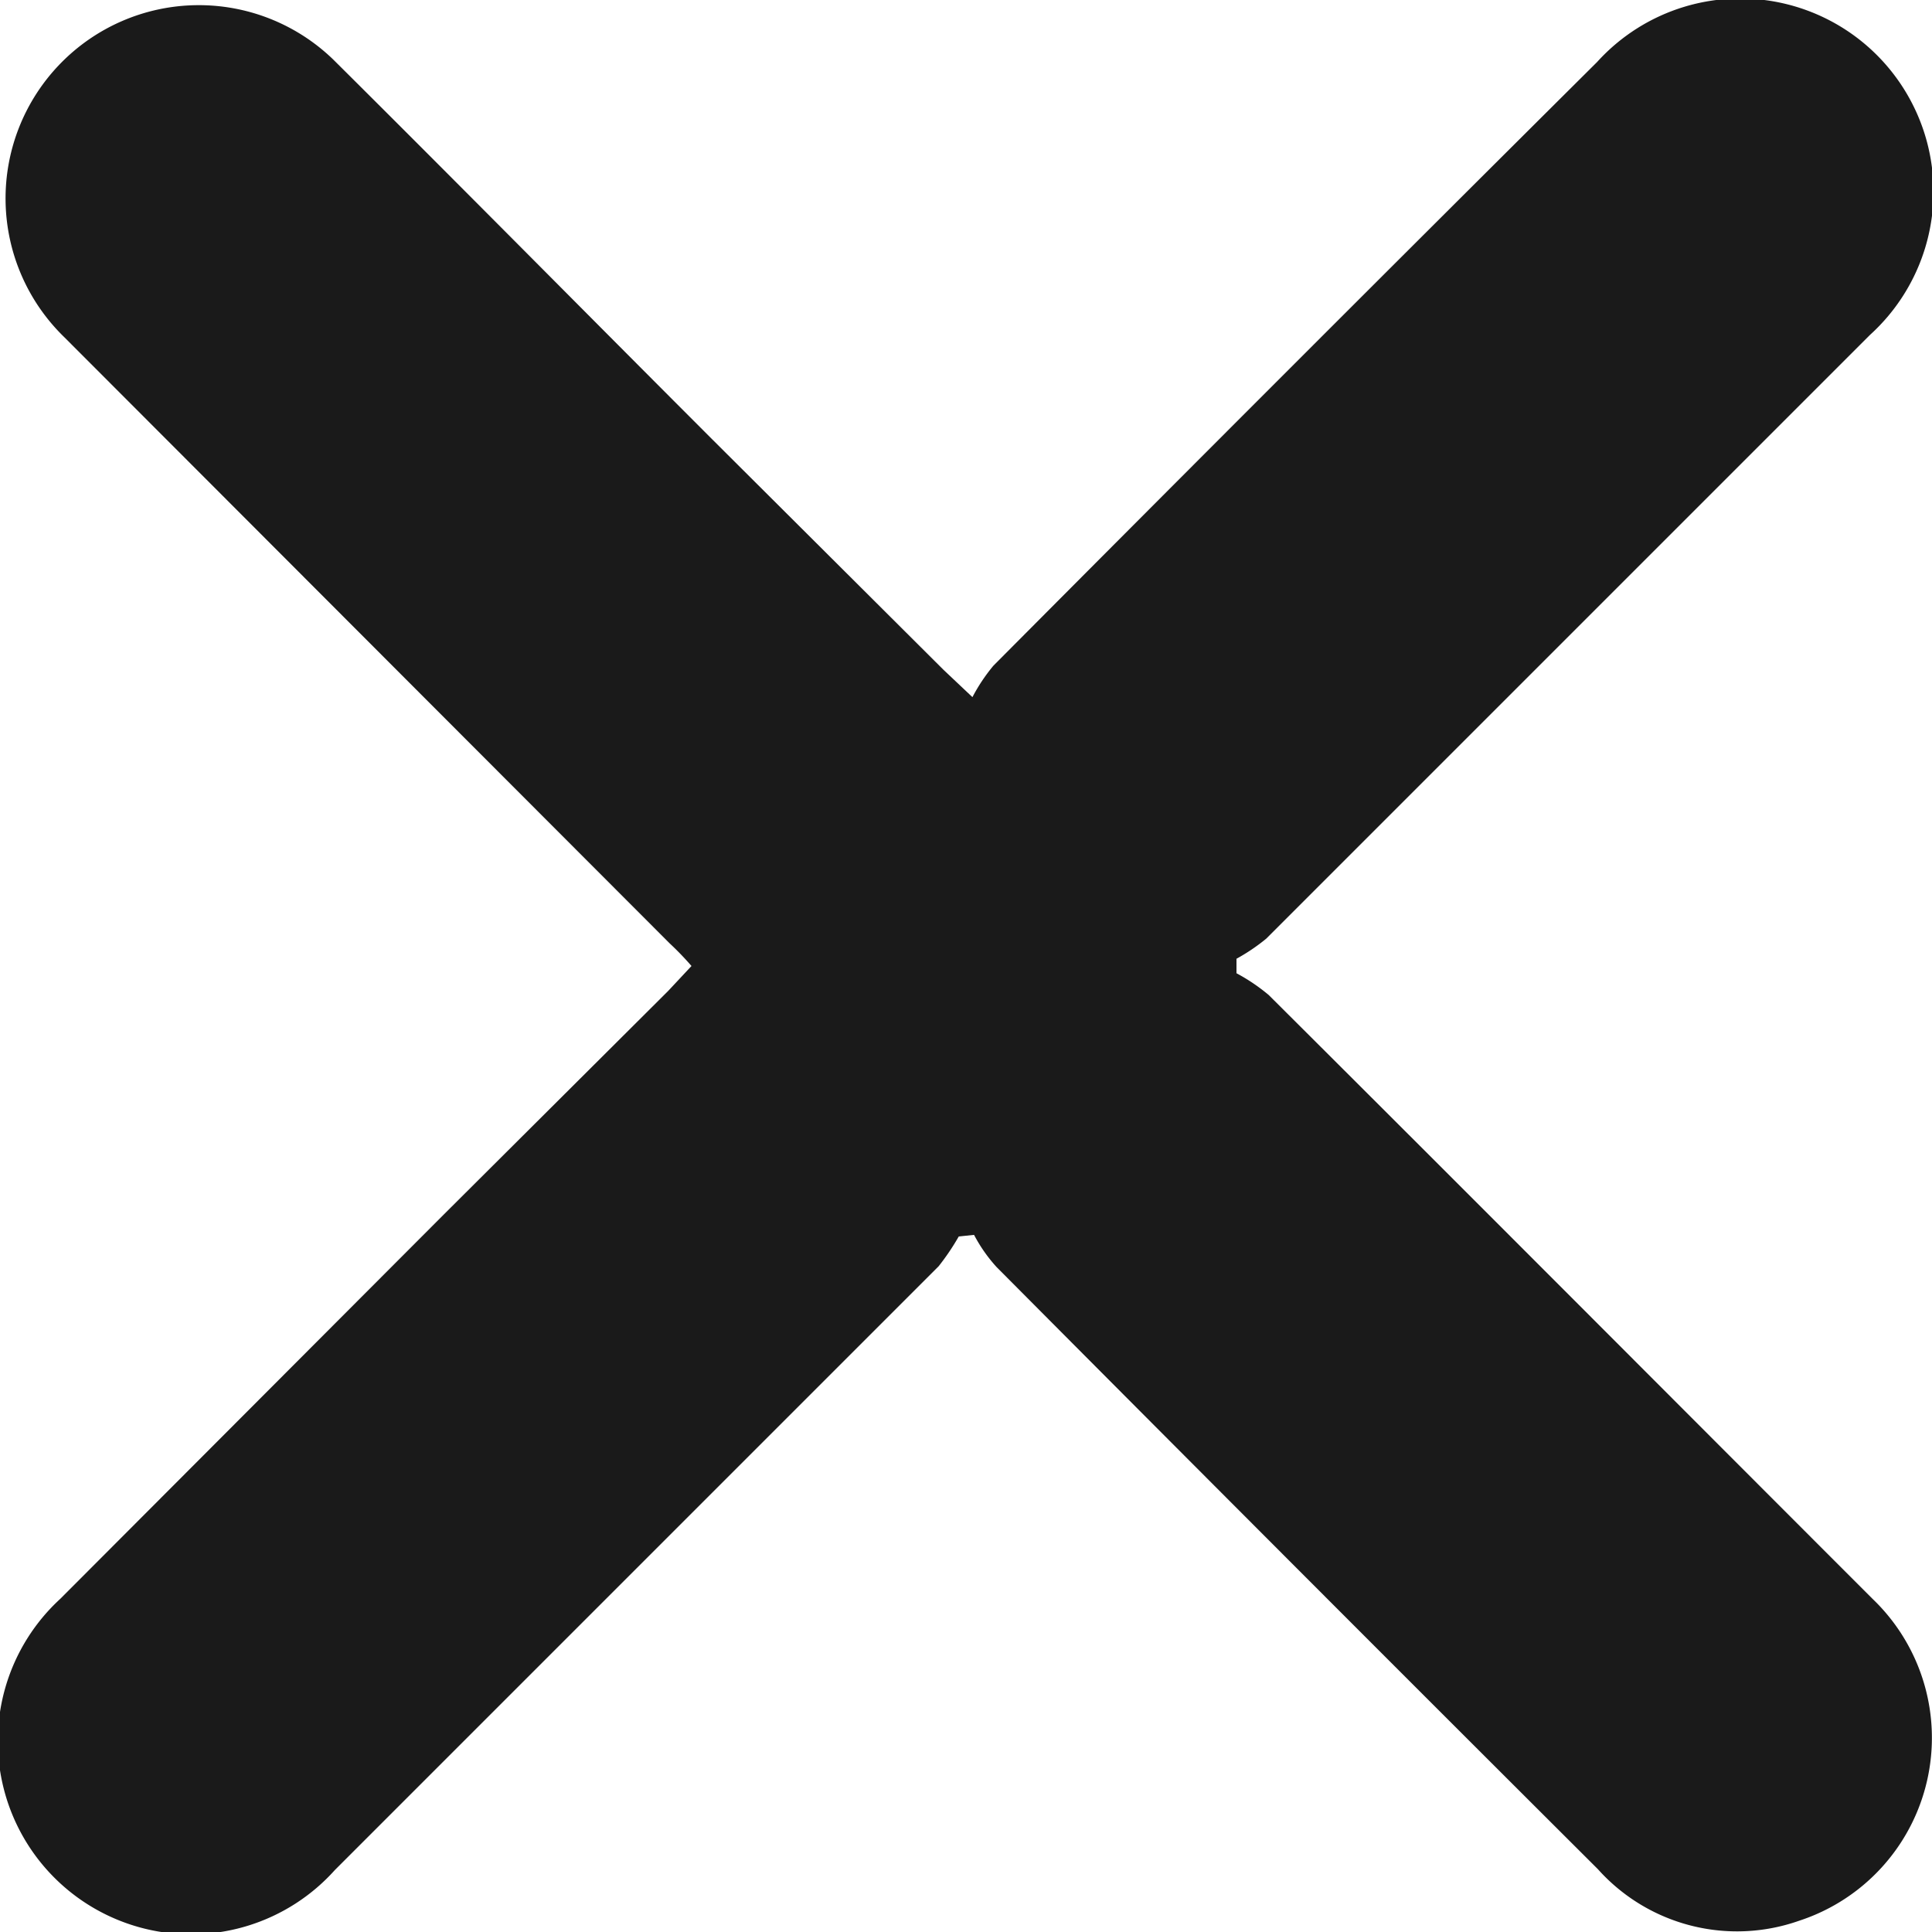
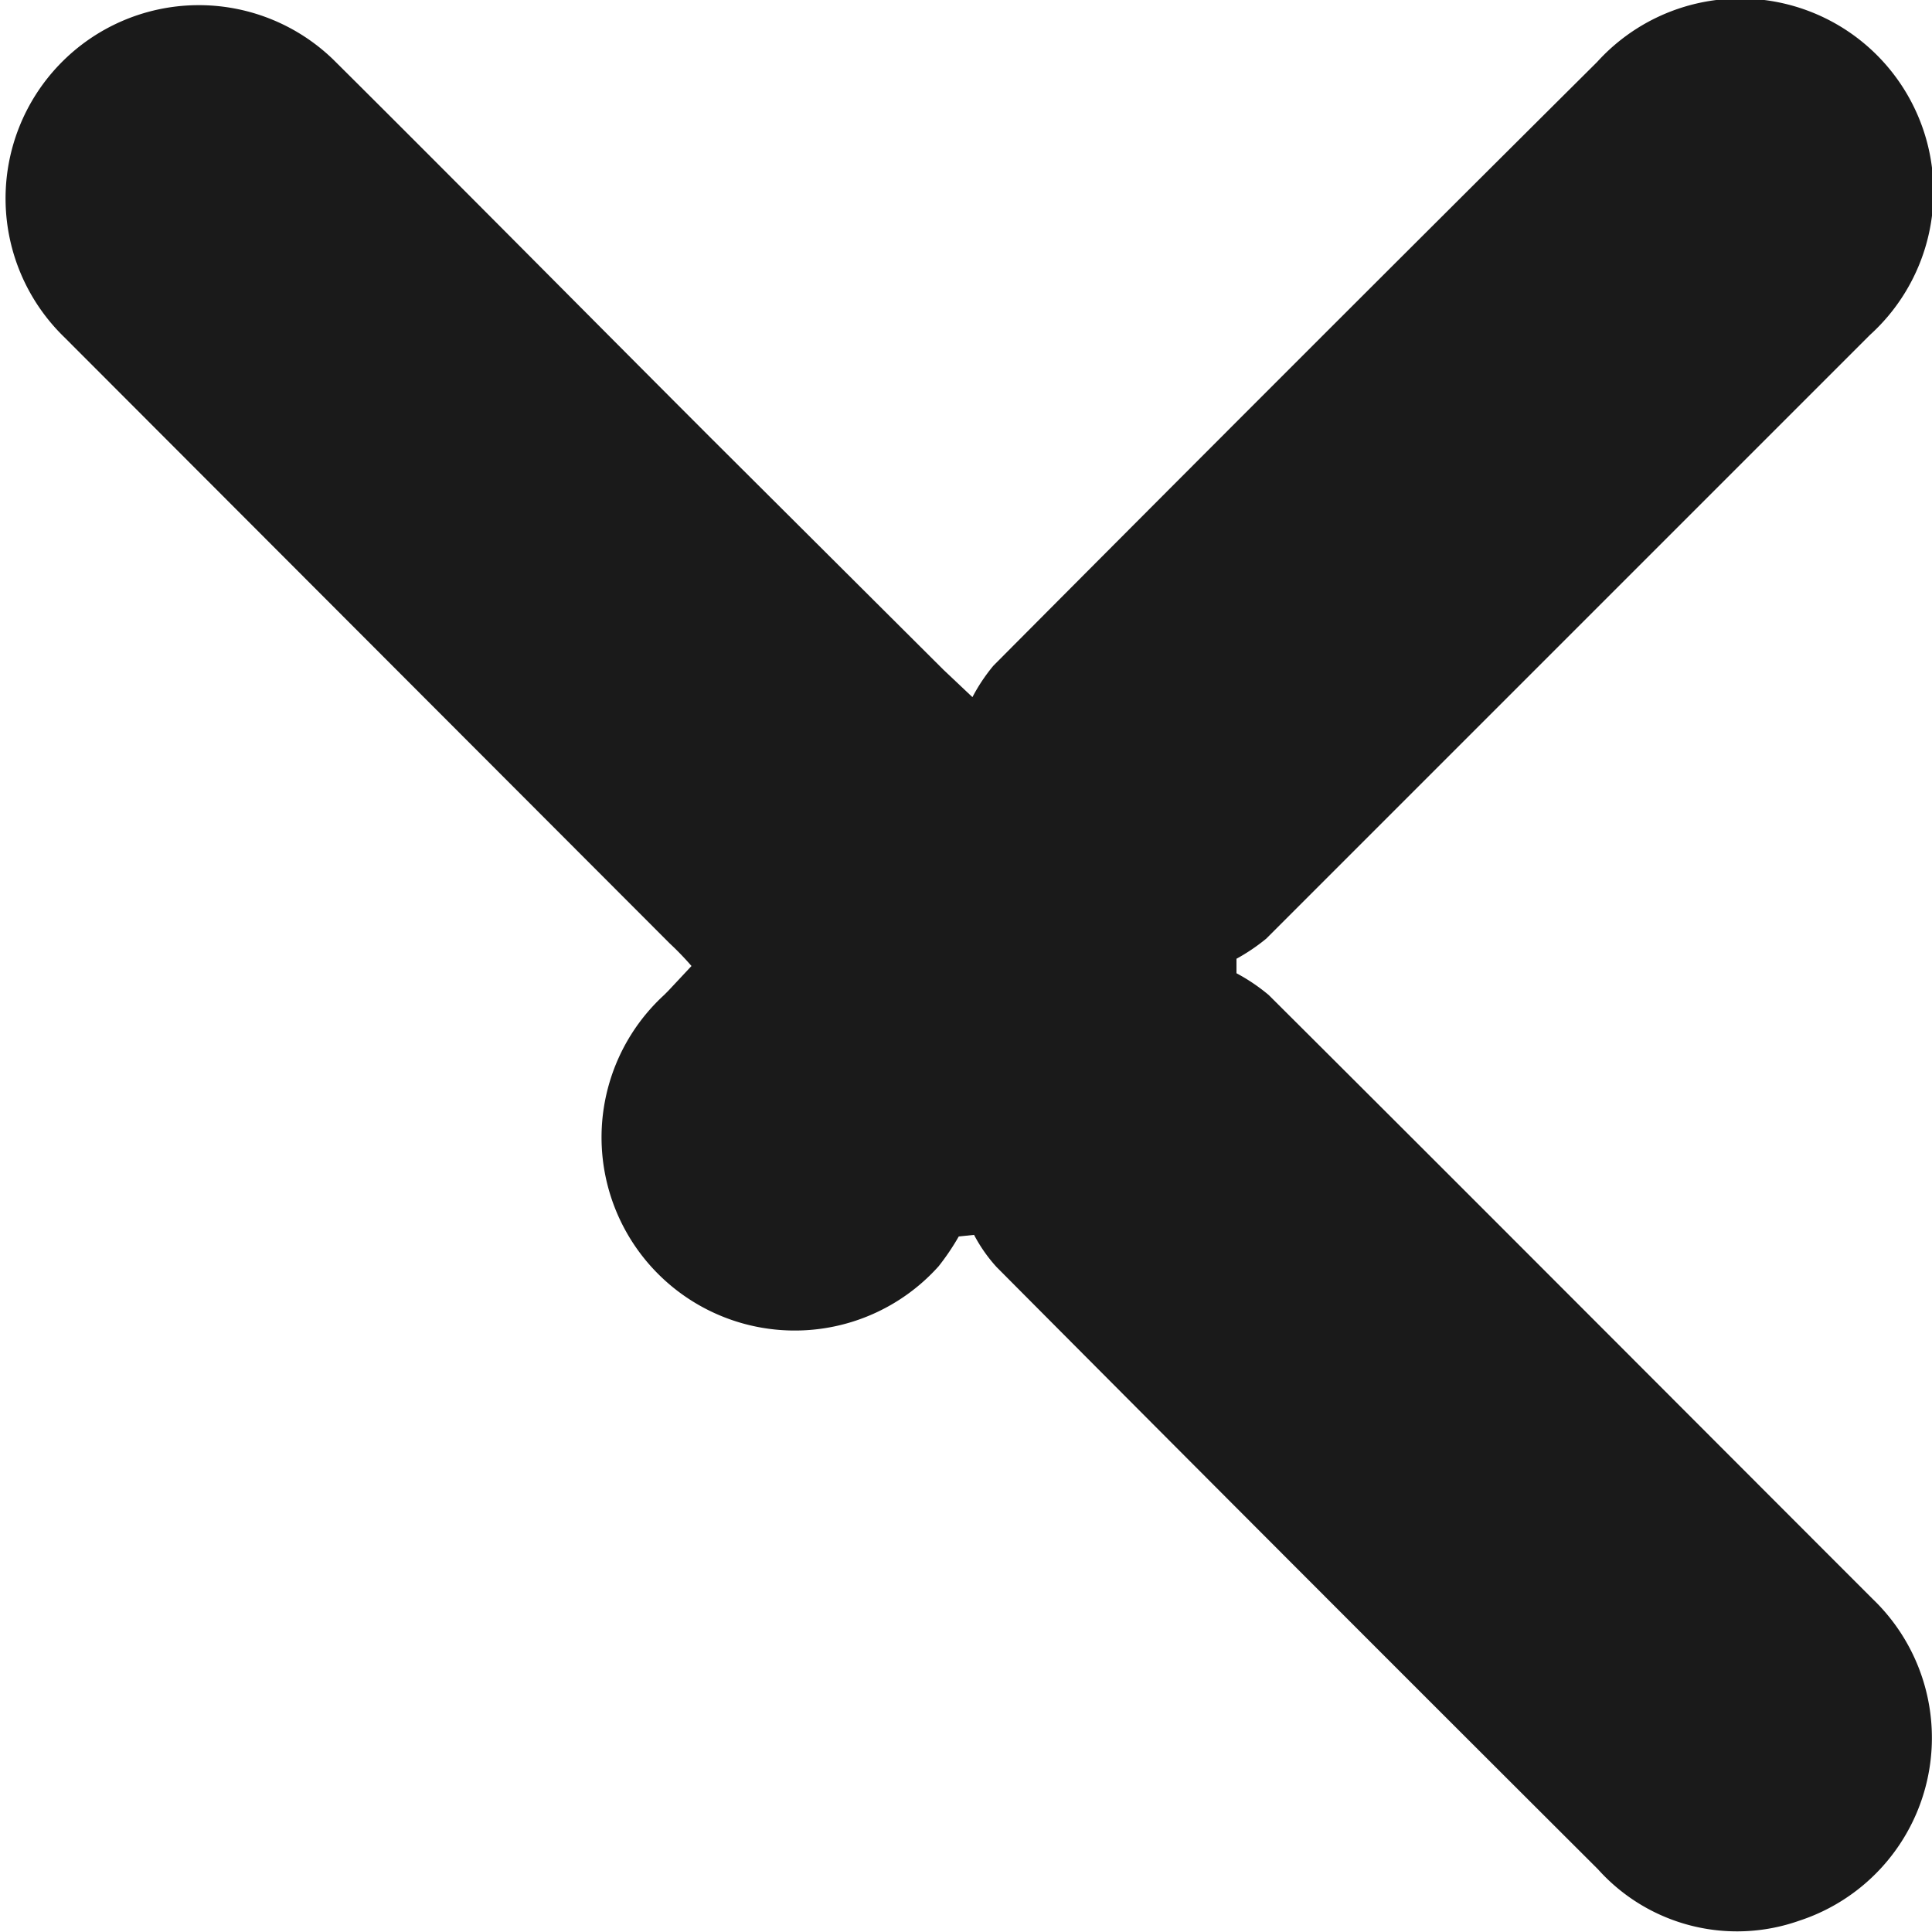
<svg xmlns="http://www.w3.org/2000/svg" id="Layer_1" data-name="Layer 1" viewBox="0 0 24 24">
  <defs>
    <style>.cls-1{fill:#1a1a1a;}</style>
  </defs>
  <title>X icon</title>
-   <path class="cls-1" d="M12.91,16.36a3,3,0,0,1-.25.37c-2.5,2.5-5,5-7.5,7.5a2.4,2.4,0,1,1-3.41-3.37l4.76-4.77L9.3,13.31,9.59,13a3.69,3.69,0,0,0-.27-.28L1.8,5.19A2.4,2.4,0,1,1,5.14,1.74C6.72,3.31,8.28,4.89,9.85,6.46l2.87,2.86.36.34a2.21,2.21,0,0,1,.26-.39q3.73-3.75,7.5-7.5a2.4,2.4,0,1,1,3.39,3.39l-7.5,7.5a2.4,2.4,0,0,1-.37.25v.18a2.33,2.33,0,0,1,.4.27c2.51,2.5,5,5,7.5,7.5a2.39,2.39,0,0,1-.91,4,2.32,2.32,0,0,1-2.5-.64q-3.75-3.74-7.47-7.48a1.91,1.91,0,0,1-.28-.4Z" transform="translate(-1 -1)" />
+   <path class="cls-1" d="M12.91,16.36a3,3,0,0,1-.25.37a2.4,2.4,0,1,1-3.41-3.37l4.76-4.77L9.3,13.31,9.59,13a3.69,3.69,0,0,0-.27-.28L1.8,5.19A2.4,2.4,0,1,1,5.14,1.74C6.72,3.31,8.28,4.89,9.85,6.46l2.87,2.86.36.34a2.21,2.21,0,0,1,.26-.39q3.73-3.75,7.5-7.5a2.4,2.4,0,1,1,3.39,3.39l-7.5,7.5a2.4,2.4,0,0,1-.37.25v.18a2.33,2.33,0,0,1,.4.27c2.51,2.5,5,5,7.5,7.5a2.39,2.39,0,0,1-.91,4,2.32,2.32,0,0,1-2.5-.64q-3.75-3.74-7.47-7.48a1.91,1.91,0,0,1-.28-.4Z" transform="translate(-1 -1)" />
</svg>